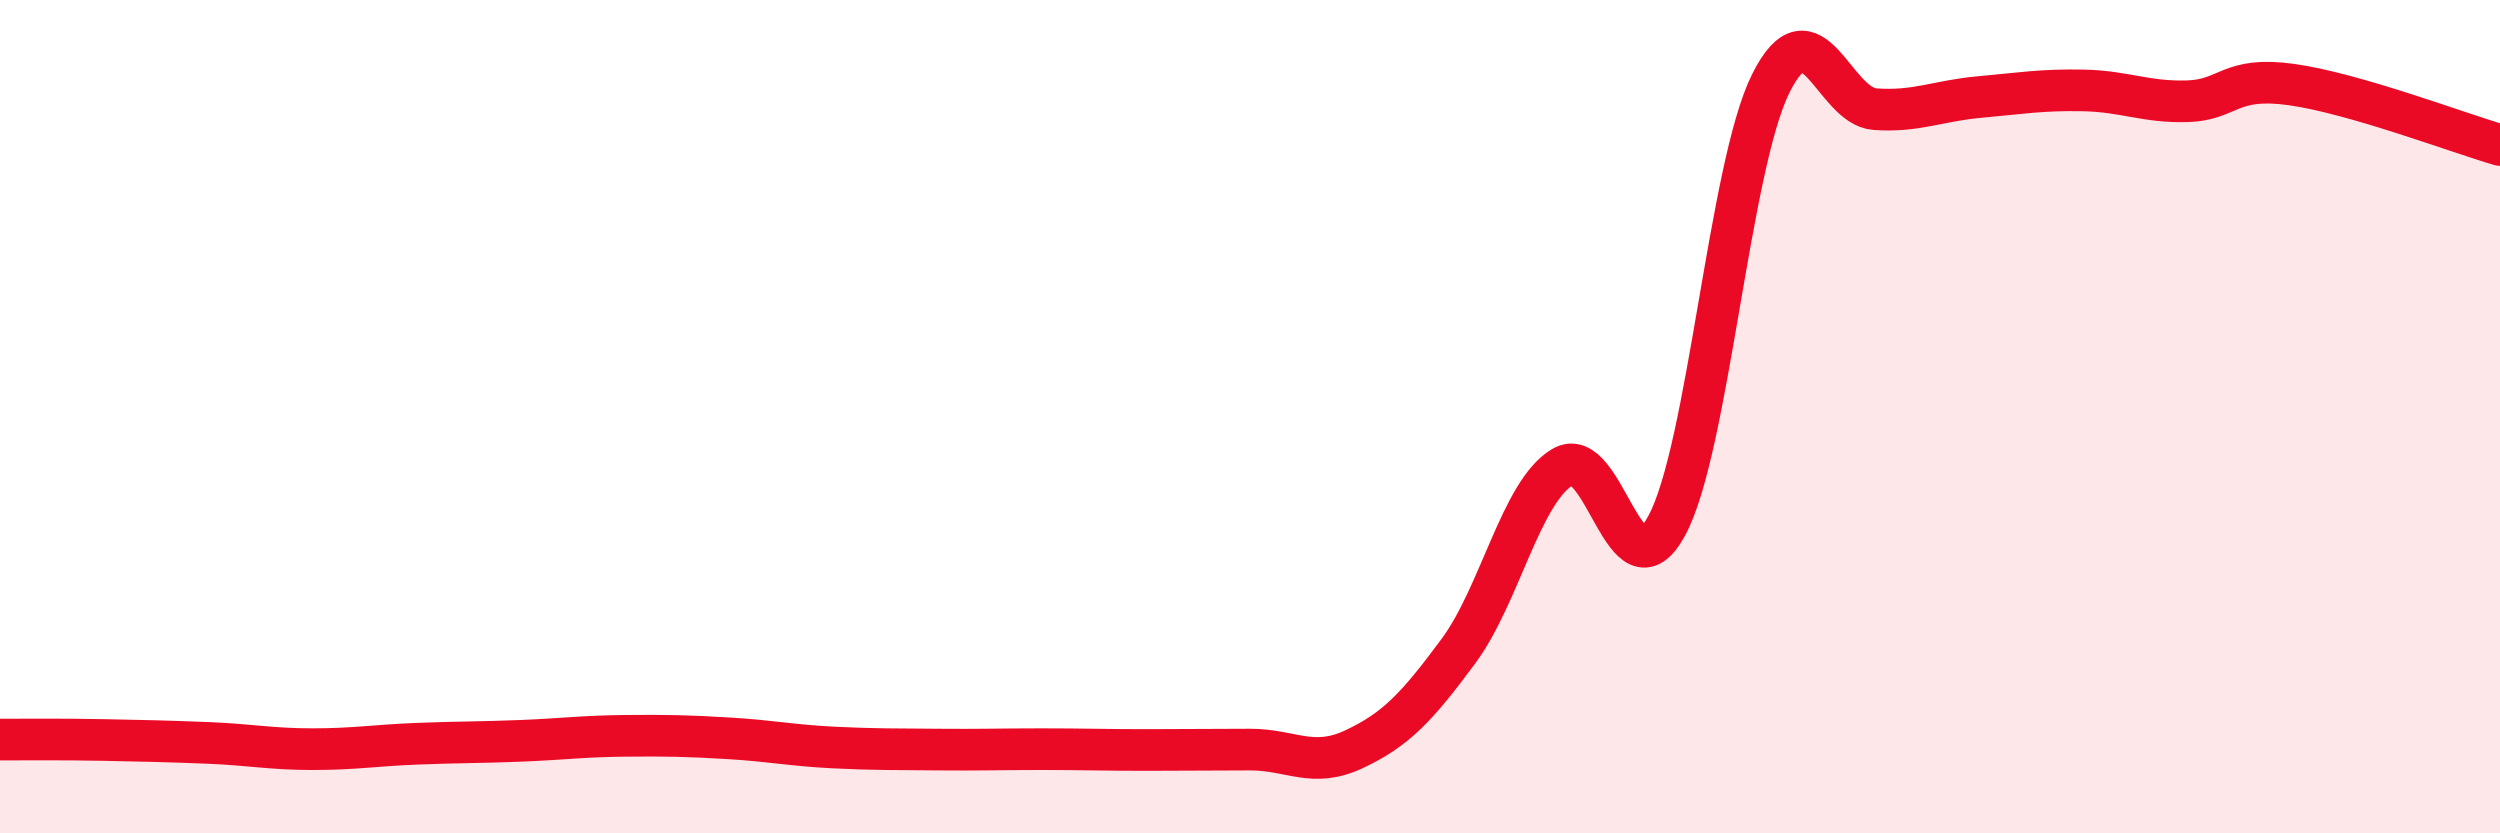
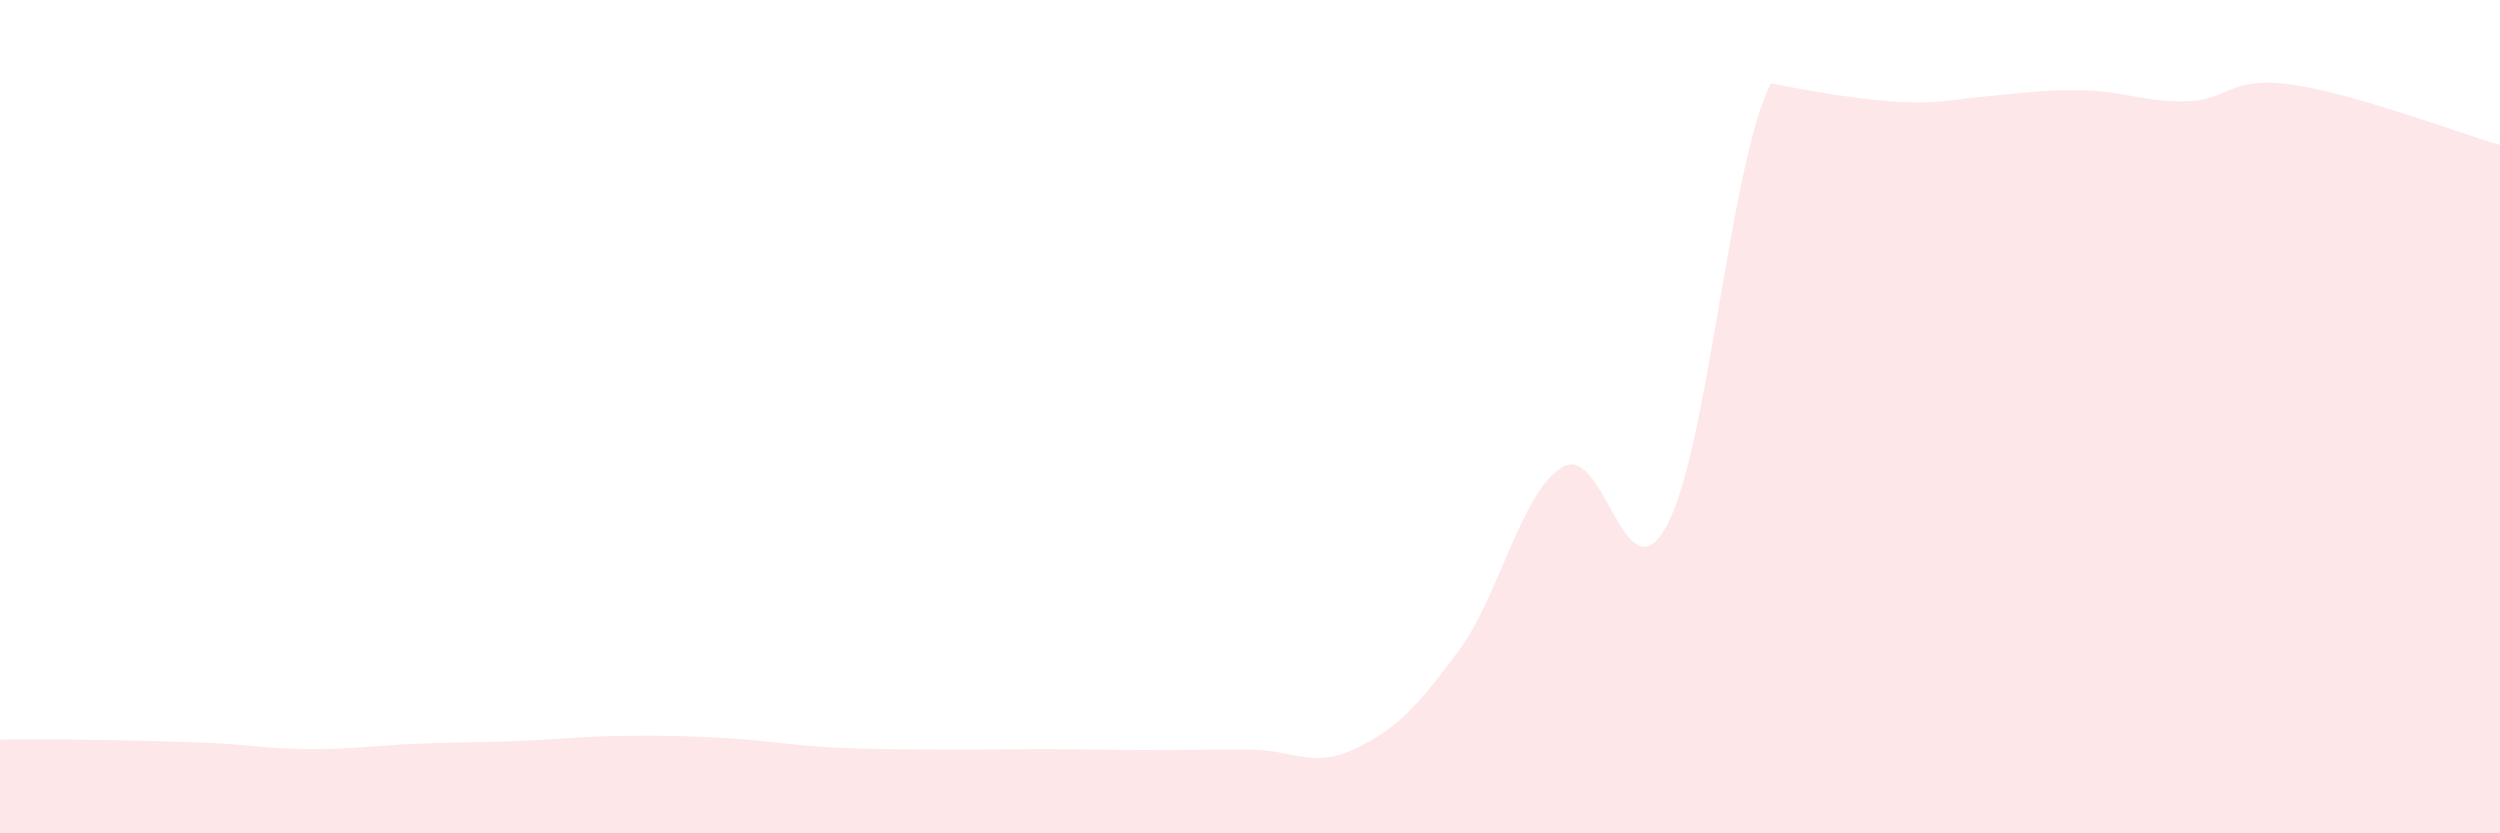
<svg xmlns="http://www.w3.org/2000/svg" width="60" height="20" viewBox="0 0 60 20">
-   <path d="M 0,17.75 C 0.5,17.75 1.5,17.74 2.5,17.76 C 3.5,17.78 4,17.79 5,17.83 C 6,17.87 6.5,17.98 7.5,17.98 C 8.5,17.98 9,17.89 10,17.85 C 11,17.81 11.5,17.82 12.5,17.78 C 13.5,17.74 14,17.67 15,17.66 C 16,17.65 16.5,17.66 17.5,17.72 C 18.5,17.78 19,17.89 20,17.94 C 21,17.99 21.5,17.98 22.5,17.99 C 23.5,18 24,17.98 25,17.98 C 26,17.98 26.5,18 27.5,18 C 28.5,18 29,17.99 30,17.99 C 31,17.99 31.5,18.45 32.5,17.98 C 33.5,17.51 34,16.98 35,15.63 C 36,14.28 36.5,11.81 37.5,11.21 C 38.5,10.61 39,14.46 40,12.62 C 41,10.78 41.5,4 42.5,2 C 43.5,0 44,2.55 45,2.62 C 46,2.69 46.5,2.42 47.5,2.33 C 48.5,2.24 49,2.15 50,2.17 C 51,2.19 51.5,2.46 52.5,2.43 C 53.5,2.4 53.5,1.82 55,2.03 C 56.5,2.24 59,3.19 60,3.48L60 20L0 20Z" fill="#EB0A25" opacity="0.1" stroke-linecap="round" stroke-linejoin="round" />
-   <path d="M 0,17.75 C 0.5,17.75 1.5,17.74 2.5,17.76 C 3.5,17.78 4,17.79 5,17.83 C 6,17.87 6.5,17.98 7.5,17.98 C 8.5,17.98 9,17.89 10,17.85 C 11,17.81 11.5,17.82 12.5,17.78 C 13.5,17.74 14,17.67 15,17.66 C 16,17.65 16.5,17.66 17.5,17.72 C 18.5,17.78 19,17.89 20,17.94 C 21,17.99 21.5,17.98 22.5,17.99 C 23.5,18 24,17.98 25,17.98 C 26,17.98 26.5,18 27.5,18 C 28.5,18 29,17.99 30,17.99 C 31,17.99 31.5,18.45 32.5,17.98 C 33.5,17.51 34,16.98 35,15.63 C 36,14.28 36.5,11.81 37.5,11.21 C 38.5,10.61 39,14.46 40,12.62 C 41,10.78 41.5,4 42.5,2 C 43.5,0 44,2.55 45,2.62 C 46,2.69 46.5,2.42 47.5,2.33 C 48.5,2.24 49,2.15 50,2.17 C 51,2.19 51.5,2.46 52.5,2.43 C 53.5,2.4 53.5,1.82 55,2.03 C 56.5,2.24 59,3.19 60,3.48" stroke="#EB0A25" stroke-width="1" fill="none" stroke-linecap="round" stroke-linejoin="round" />
+   <path d="M 0,17.75 C 0.5,17.75 1.5,17.74 2.5,17.76 C 3.5,17.78 4,17.79 5,17.83 C 6,17.87 6.5,17.98 7.5,17.98 C 8.5,17.98 9,17.89 10,17.85 C 11,17.81 11.5,17.82 12.5,17.78 C 13.5,17.74 14,17.67 15,17.66 C 16,17.65 16.5,17.66 17.5,17.72 C 18.5,17.78 19,17.89 20,17.94 C 21,17.99 21.5,17.98 22.5,17.99 C 23.5,18 24,17.98 25,17.98 C 26,17.98 26.5,18 27.5,18 C 28.5,18 29,17.99 30,17.99 C 31,17.99 31.5,18.45 32.5,17.98 C 33.5,17.51 34,16.98 35,15.63 C 36,14.28 36.5,11.81 37.5,11.21 C 38.5,10.61 39,14.46 40,12.62 C 41,10.78 41.5,4 42.5,2 C 46,2.69 46.5,2.42 47.5,2.33 C 48.5,2.24 49,2.15 50,2.17 C 51,2.19 51.5,2.46 52.5,2.43 C 53.5,2.4 53.5,1.82 55,2.03 C 56.5,2.24 59,3.19 60,3.48L60 20L0 20Z" fill="#EB0A25" opacity="0.1" stroke-linecap="round" stroke-linejoin="round" />
</svg>